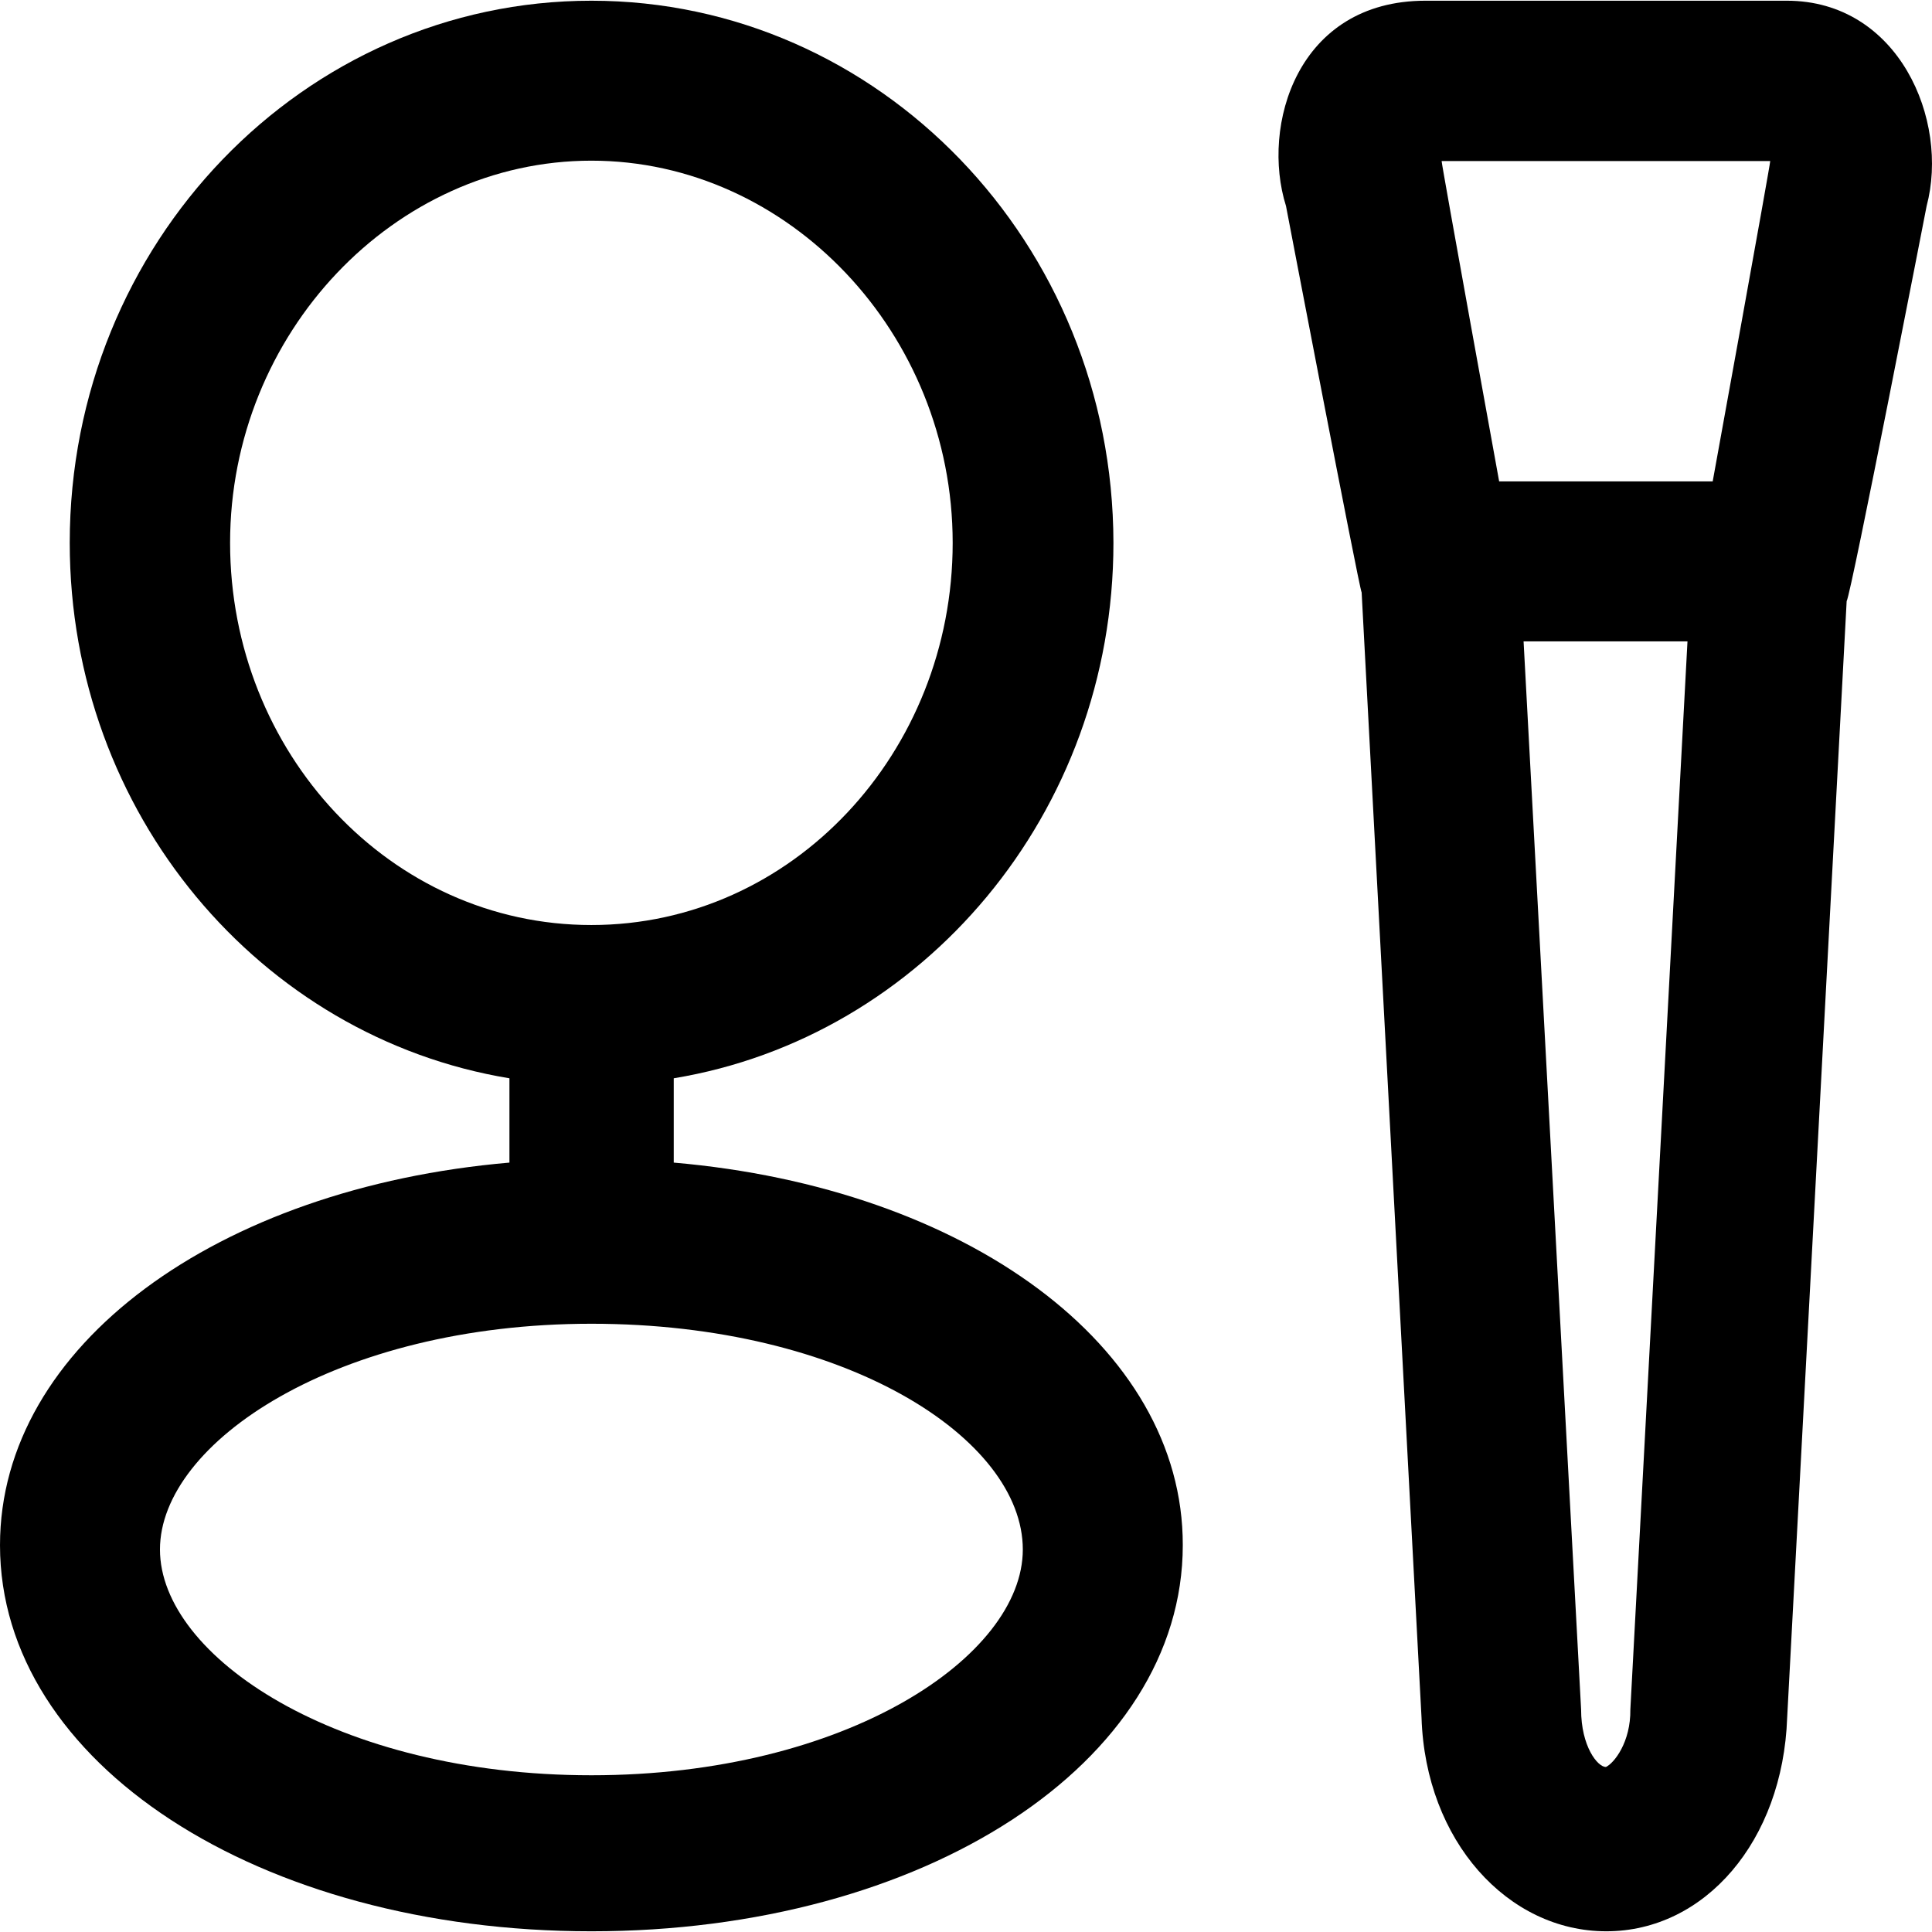
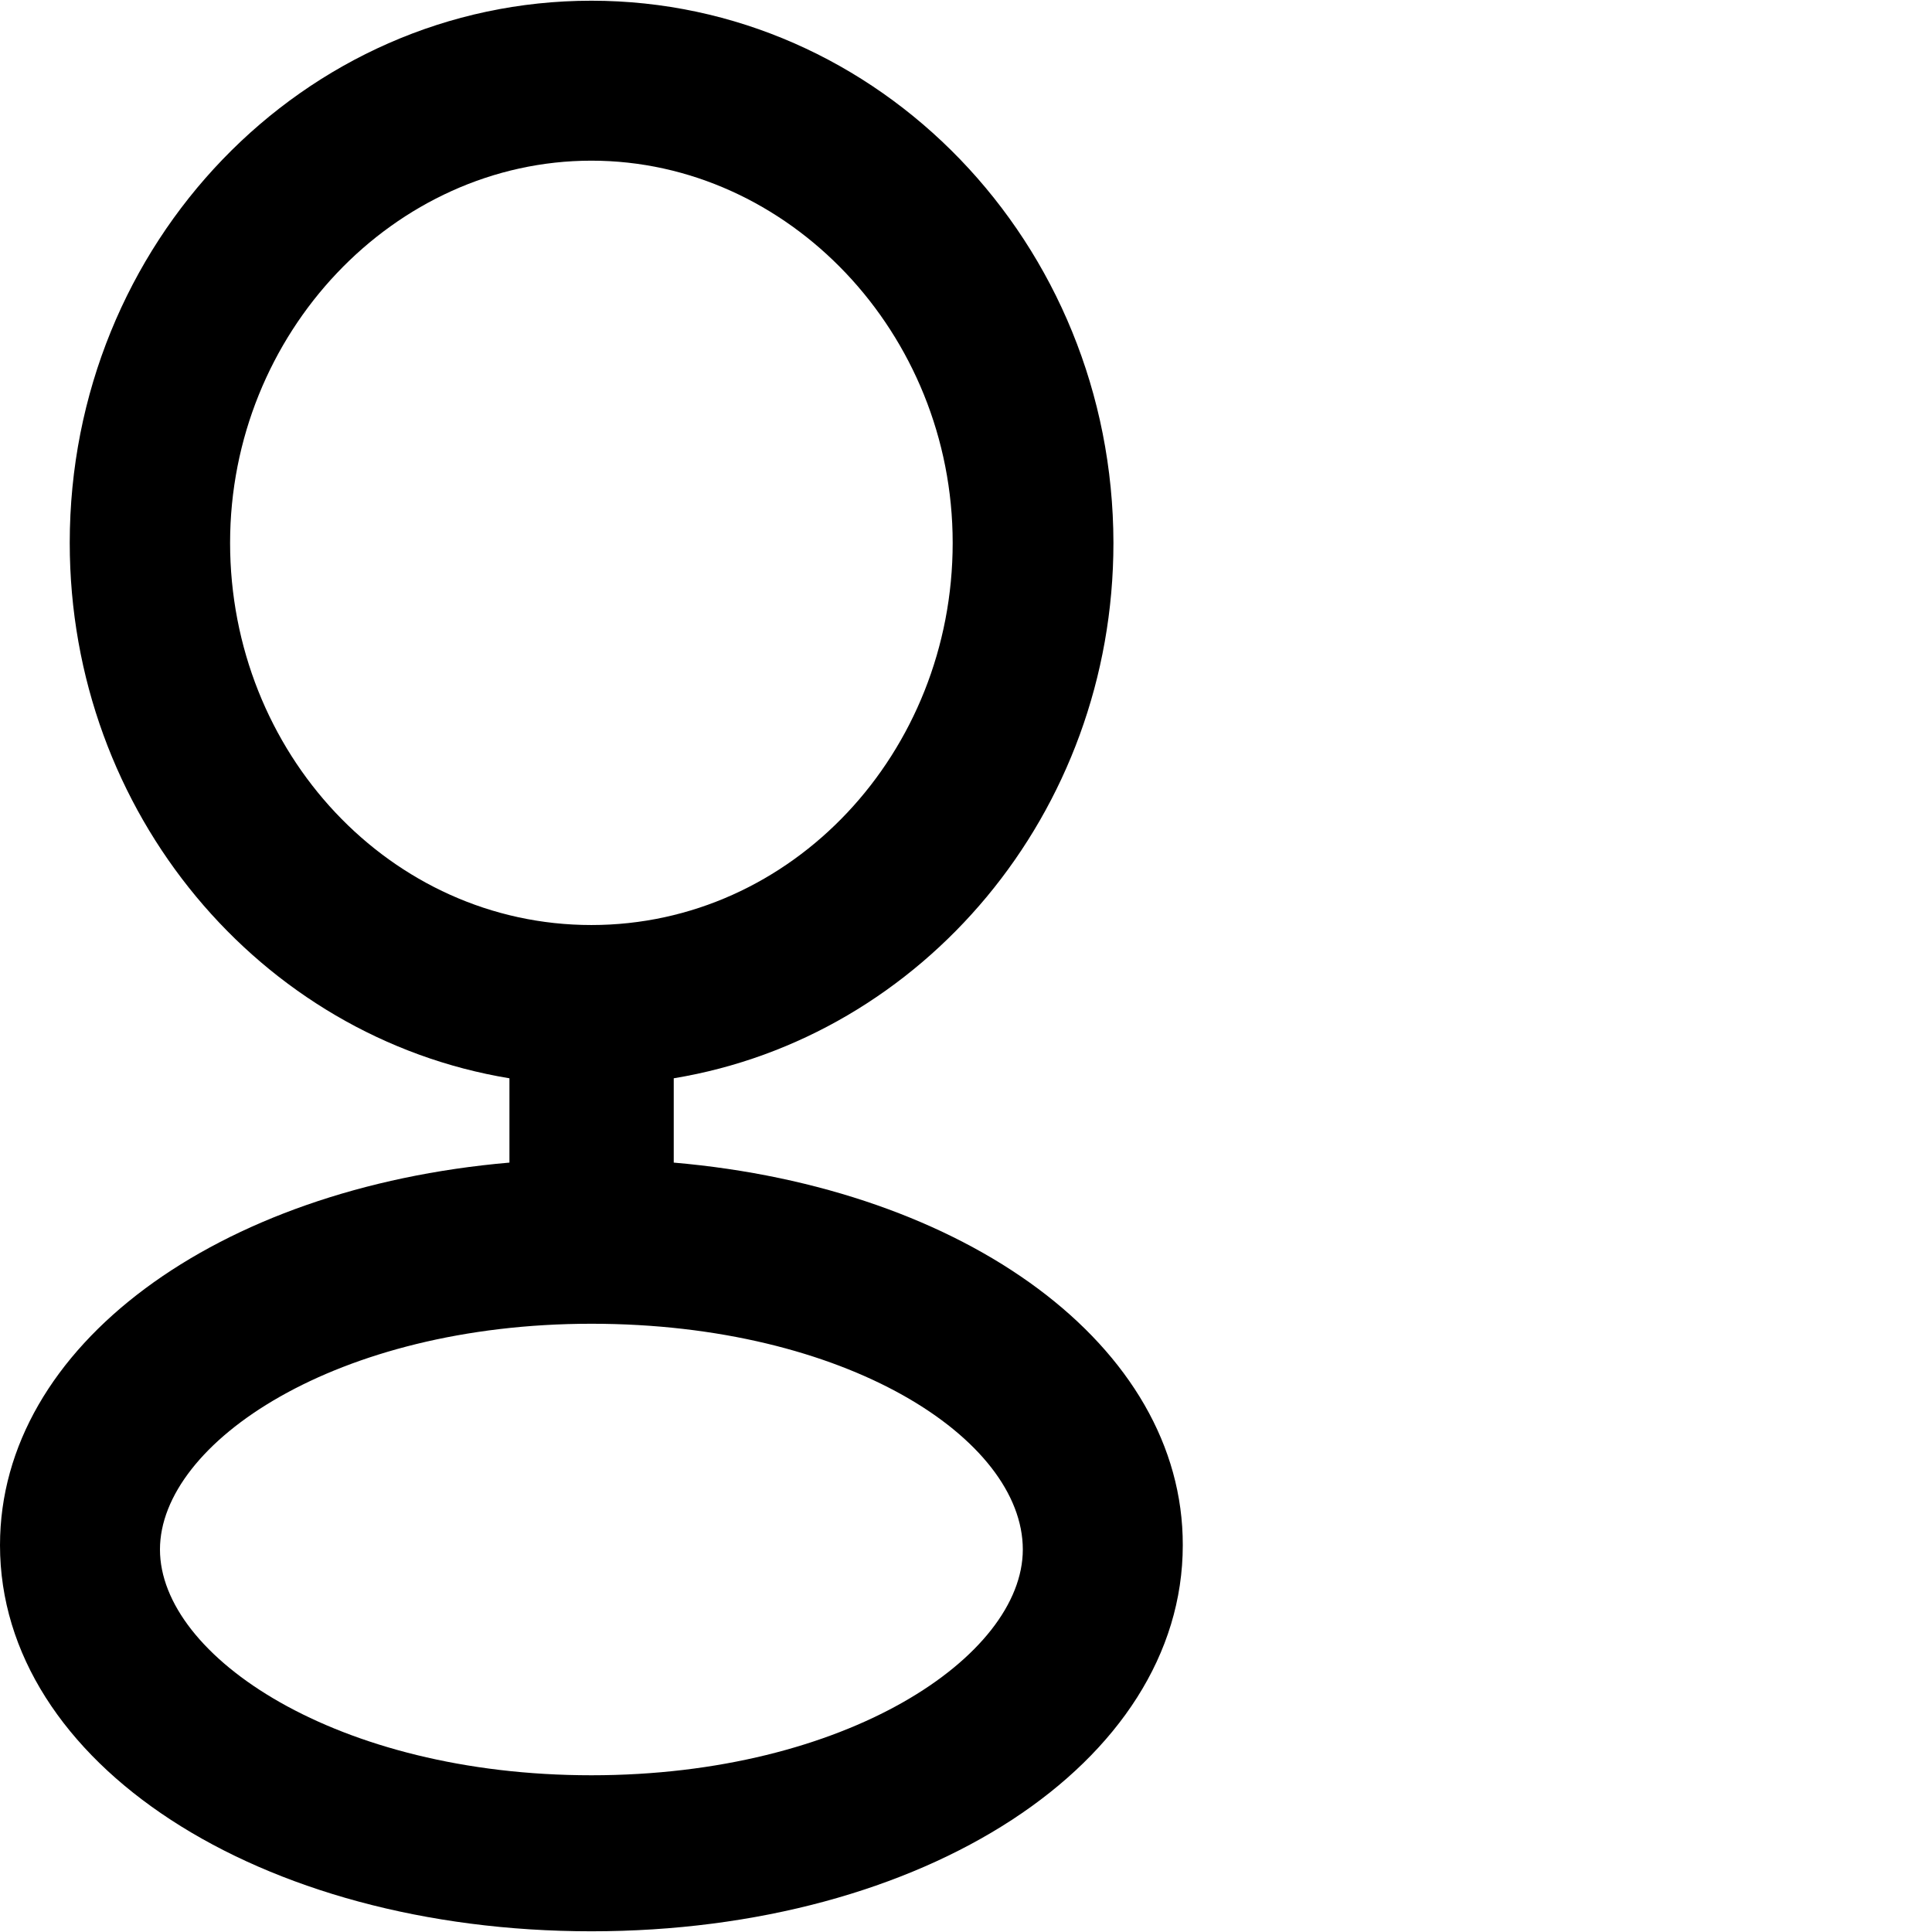
<svg xmlns="http://www.w3.org/2000/svg" fill="#000000" height="800px" width="800px" version="1.1" id="Capa_1" viewBox="0 0 490.361 490.361" xml:space="preserve">
  <g>
    <g>
-       <path d="M453.5,0.181h-91.7c-32.6,0-41.8,31.8-35.4,52.1c0,0,18.5,96.7,19.2,98.1l15.2,285.6c1,31.3,21.9,54.2,46.9,54.2    s44.8-22.9,45.9-54.2l15.1-283.4c1.2-2,20.3-100.3,20.3-100.3C494.8,30.481,481.9,0.181,453.5,0.181z M365.9,40.881h83.4    c0,1-14.6,81.3-14.6,81.3h-54.2C380.5,122.181,365.9,41.881,365.9,40.881z M407.6,448.481c-2.1,0-6.3-5.2-6.3-14.6l-14.6-271.1    l0,0h41.6l-14.5,271.1C413.9,442.181,409.7,447.481,407.6,448.481z" />
      <path d="M171,295.081v-21.4c63.1-10.4,111.6-67.2,111.6-135.9c-0.1-76.1-59.5-137.6-132.5-137.6s-132.4,61.5-132.4,137.6    c0,68.7,48.4,125.5,111.6,135.9v21.4c-74.2,6.4-129.3,46.5-129.3,97.1c0,55.3,65.7,98,150.1,98s150.1-42.7,150.1-98    C300.3,341.581,245.1,301.481,171,295.081z M58.4,137.781c0-53.2,41.7-97,91.7-97s91.7,43.8,91.7,97s-40.7,97-91.7,97    S58.4,190.981,58.4,137.781z M150.1,450.581c-64.6,0-109.5-30.2-109.5-57.3c0-27.1,44.8-57.3,109.5-57.3s109.5,29.2,109.5,57.3    C259.6,420.381,214.8,450.581,150.1,450.581z" />
    </g>
  </g>
</svg>